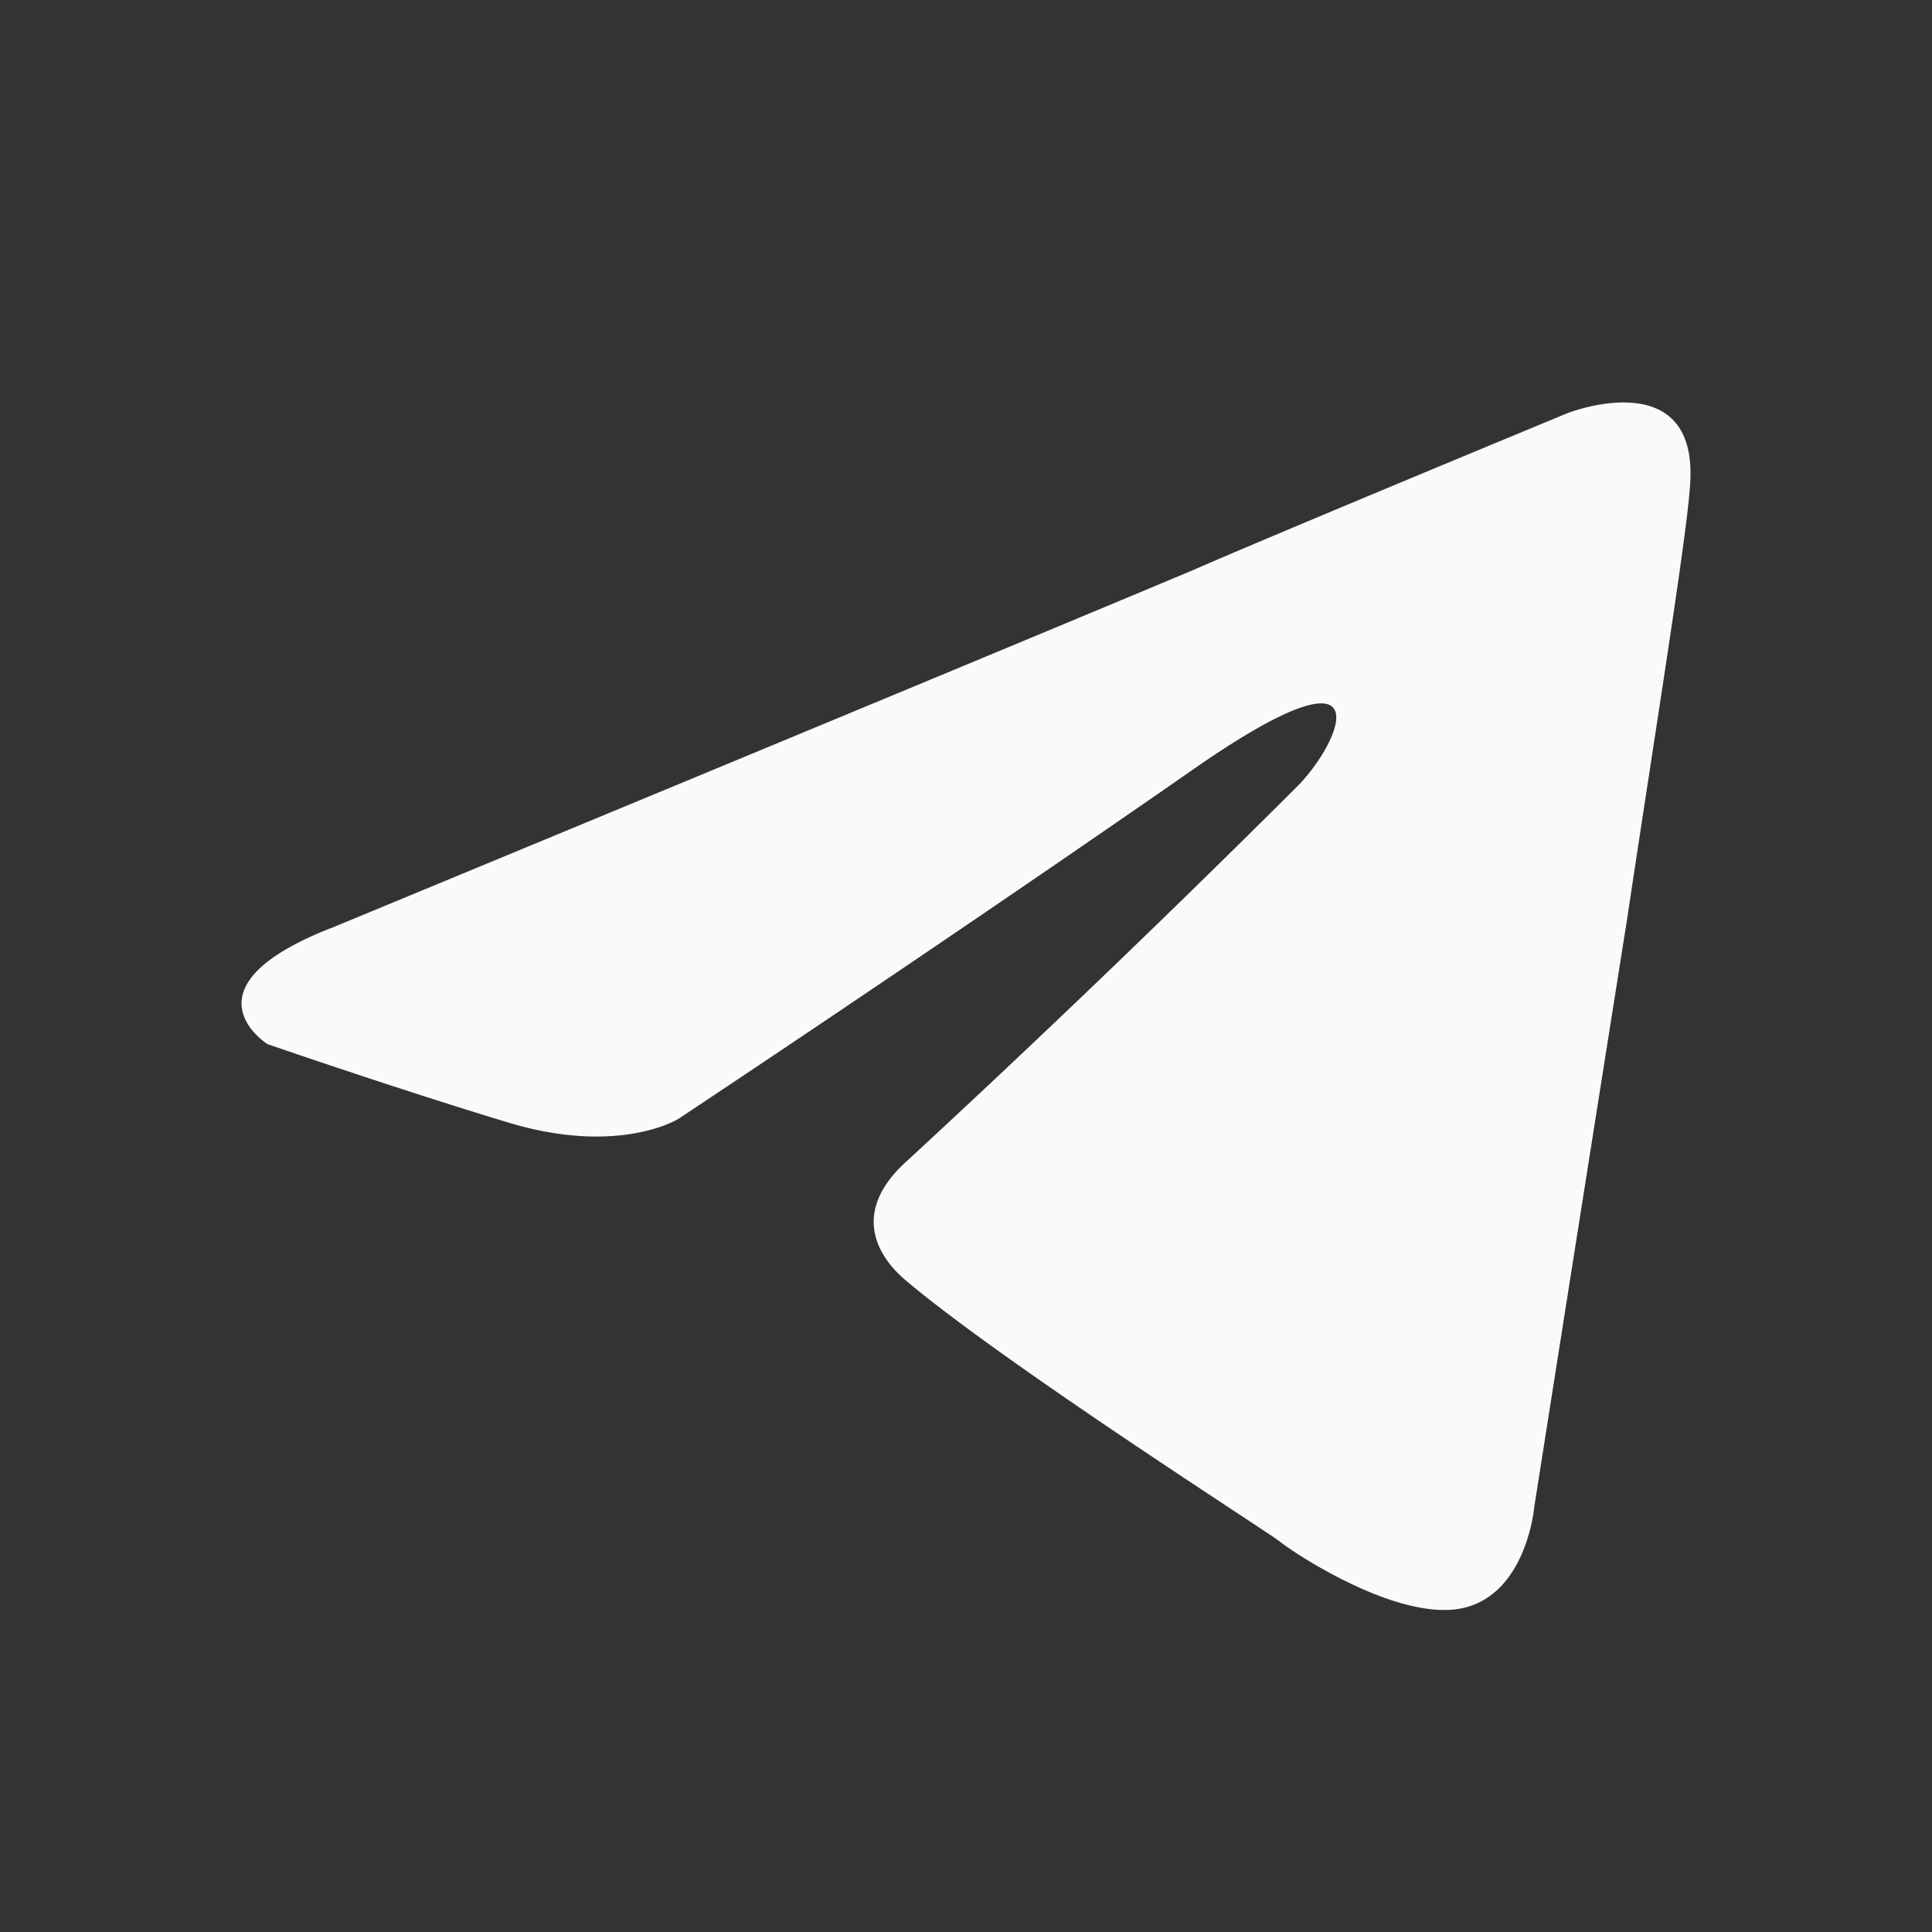
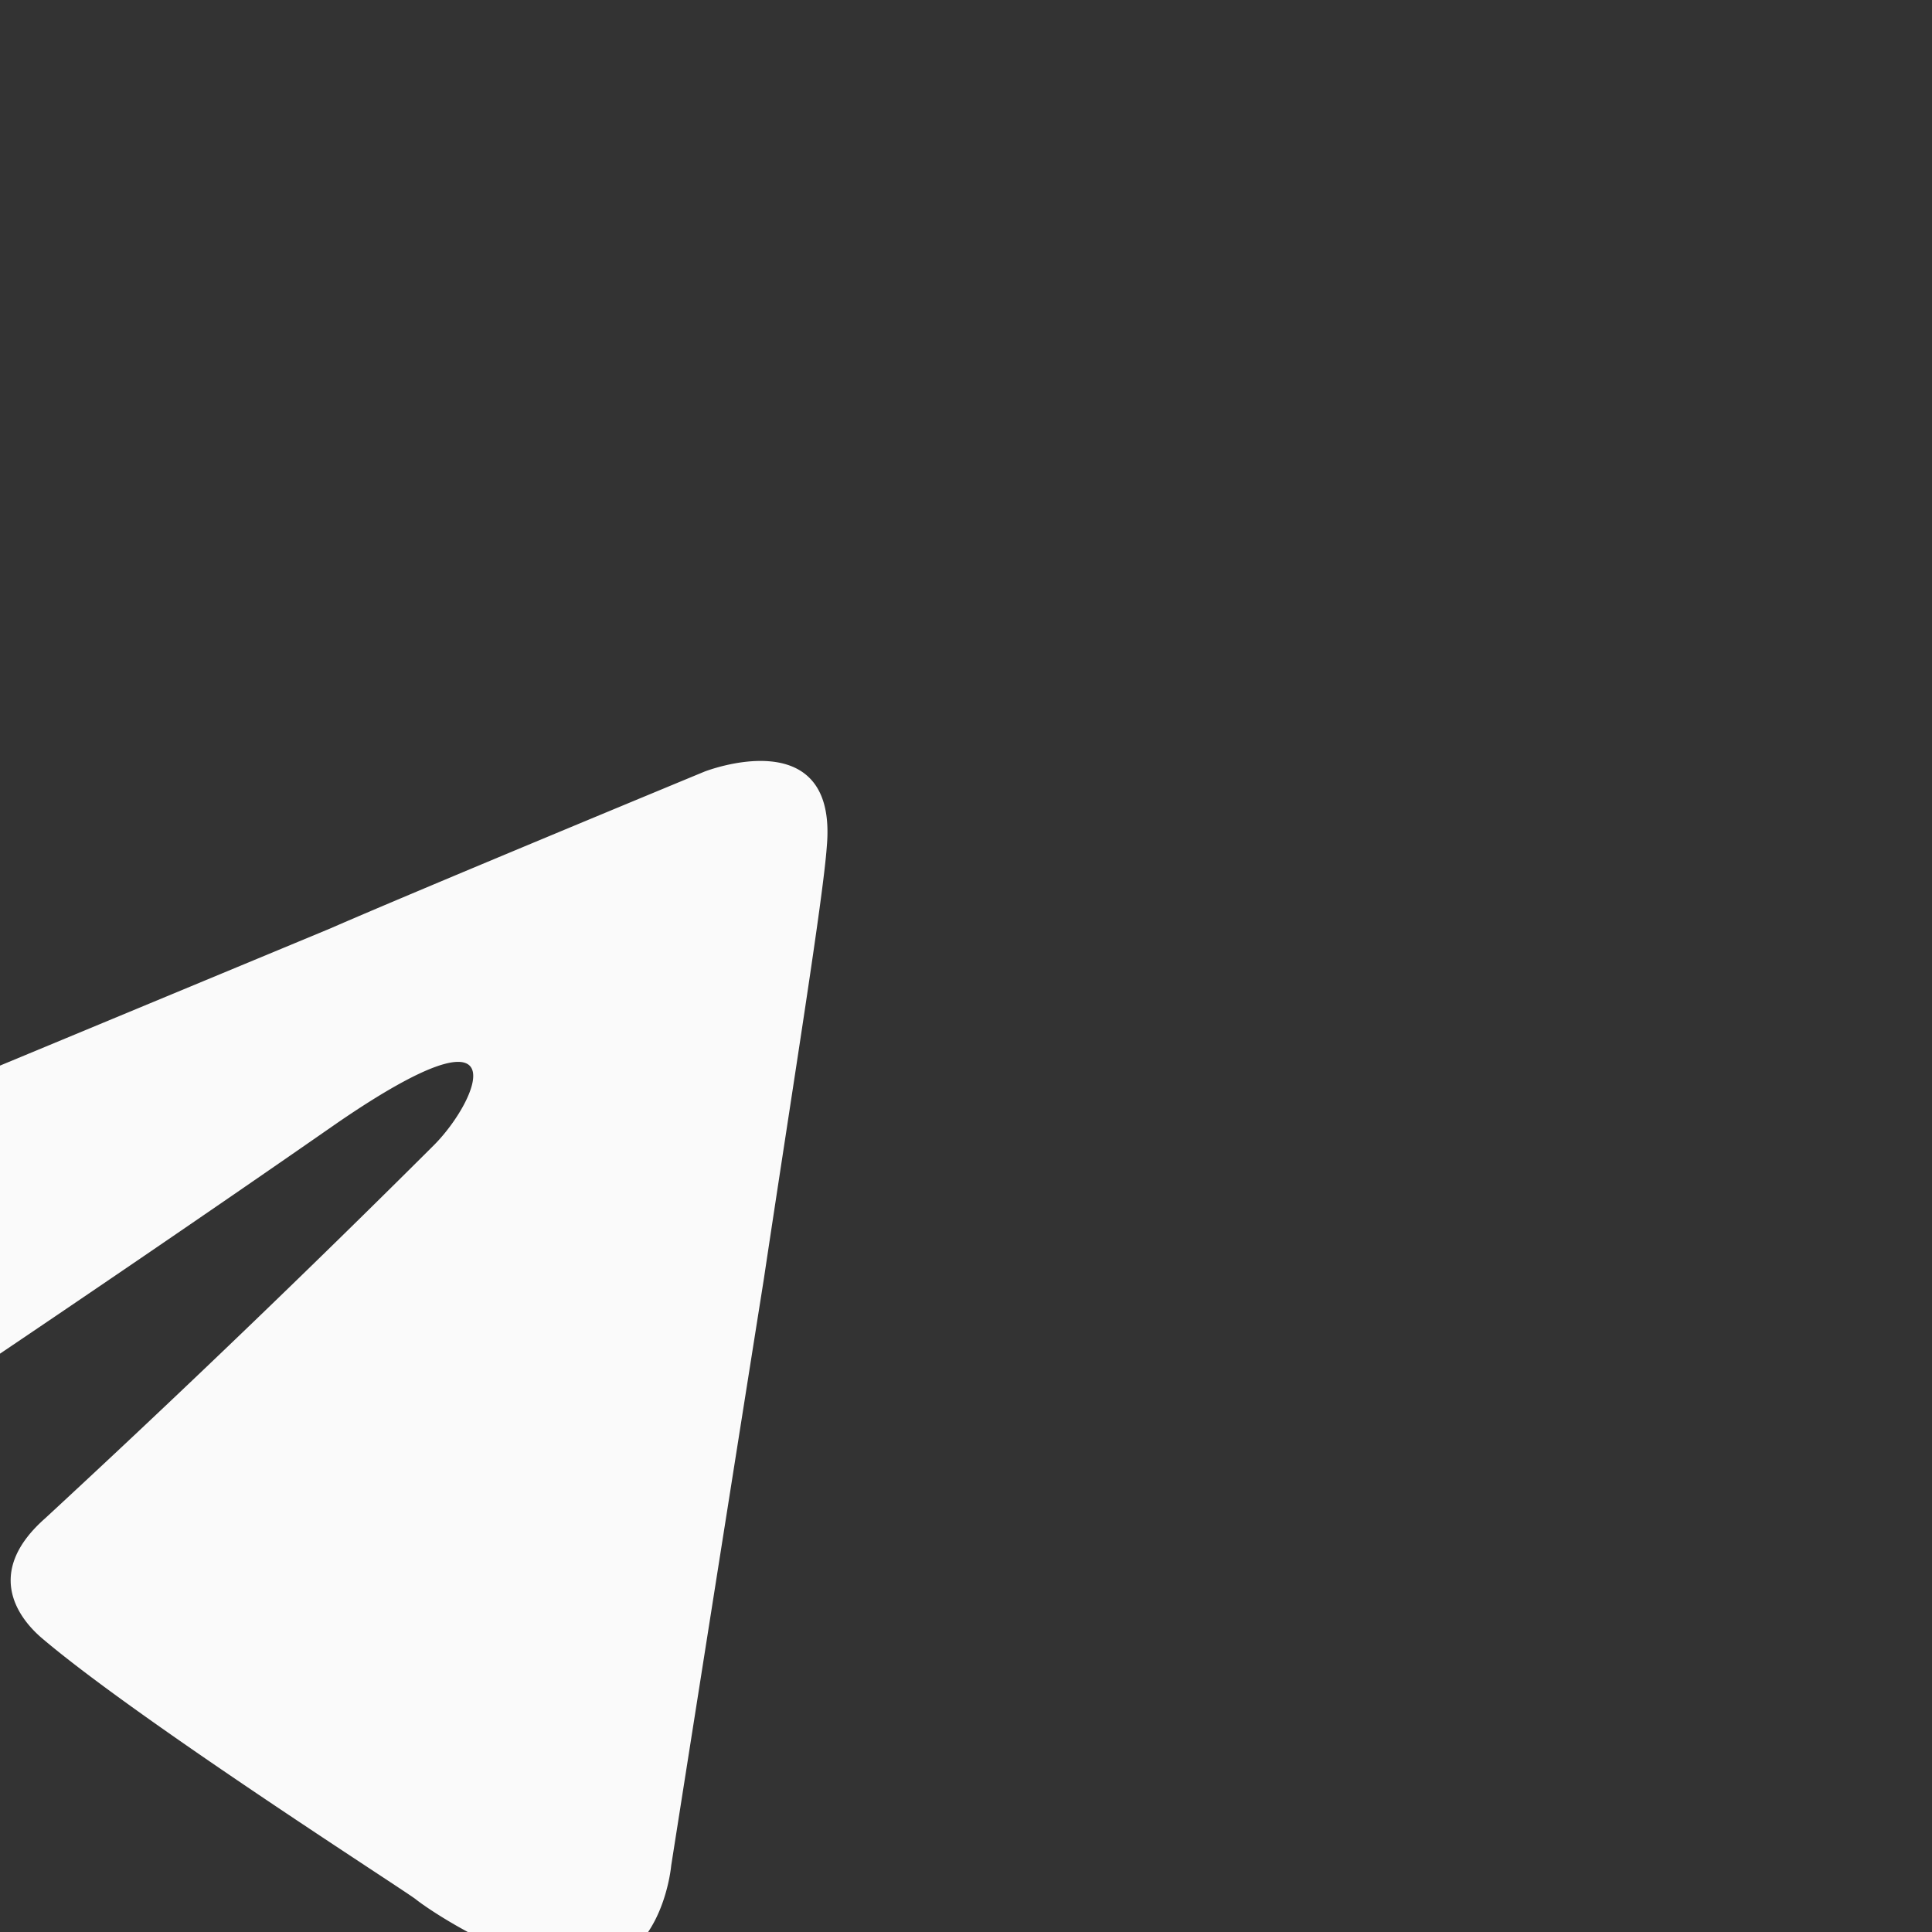
<svg xmlns="http://www.w3.org/2000/svg" width="24" height="24" fill="none">
  <rect width="100%" height="100%" fill="#333333" stroke="none" />
-   <path d="M4.104 11.533s7.96-3.293 10.721-4.453c1.059-.463 4.648-1.948 4.648-1.948s1.657-.649 1.519.928c-.046.65-.414 2.922-.783 5.38-.552 3.478-1.15 7.281-1.15 7.281s-.092 1.067-.874 1.252c-.782.186-2.071-.649-2.301-.834-.184-.14-3.451-2.227-4.648-3.247-.322-.278-.69-.835.046-1.484a176.622 176.622 0 004.832-4.638c.552-.556 1.104-1.855-1.197-.278-3.267 2.272-6.488 4.406-6.488 4.406s-.736.464-2.117.046c-1.38-.417-2.99-.974-2.99-.974s-1.105-.695.782-1.438z" fill="#FAFAFA" />
+   <path d="M4.104 11.533c1.059-.463 4.648-1.948 4.648-1.948s1.657-.649 1.519.928c-.046.65-.414 2.922-.783 5.38-.552 3.478-1.15 7.281-1.15 7.281s-.092 1.067-.874 1.252c-.782.186-2.071-.649-2.301-.834-.184-.14-3.451-2.227-4.648-3.247-.322-.278-.69-.835.046-1.484a176.622 176.622 0 004.832-4.638c.552-.556 1.104-1.855-1.197-.278-3.267 2.272-6.488 4.406-6.488 4.406s-.736.464-2.117.046c-1.38-.417-2.99-.974-2.99-.974s-1.105-.695.782-1.438z" fill="#FAFAFA" />
</svg>